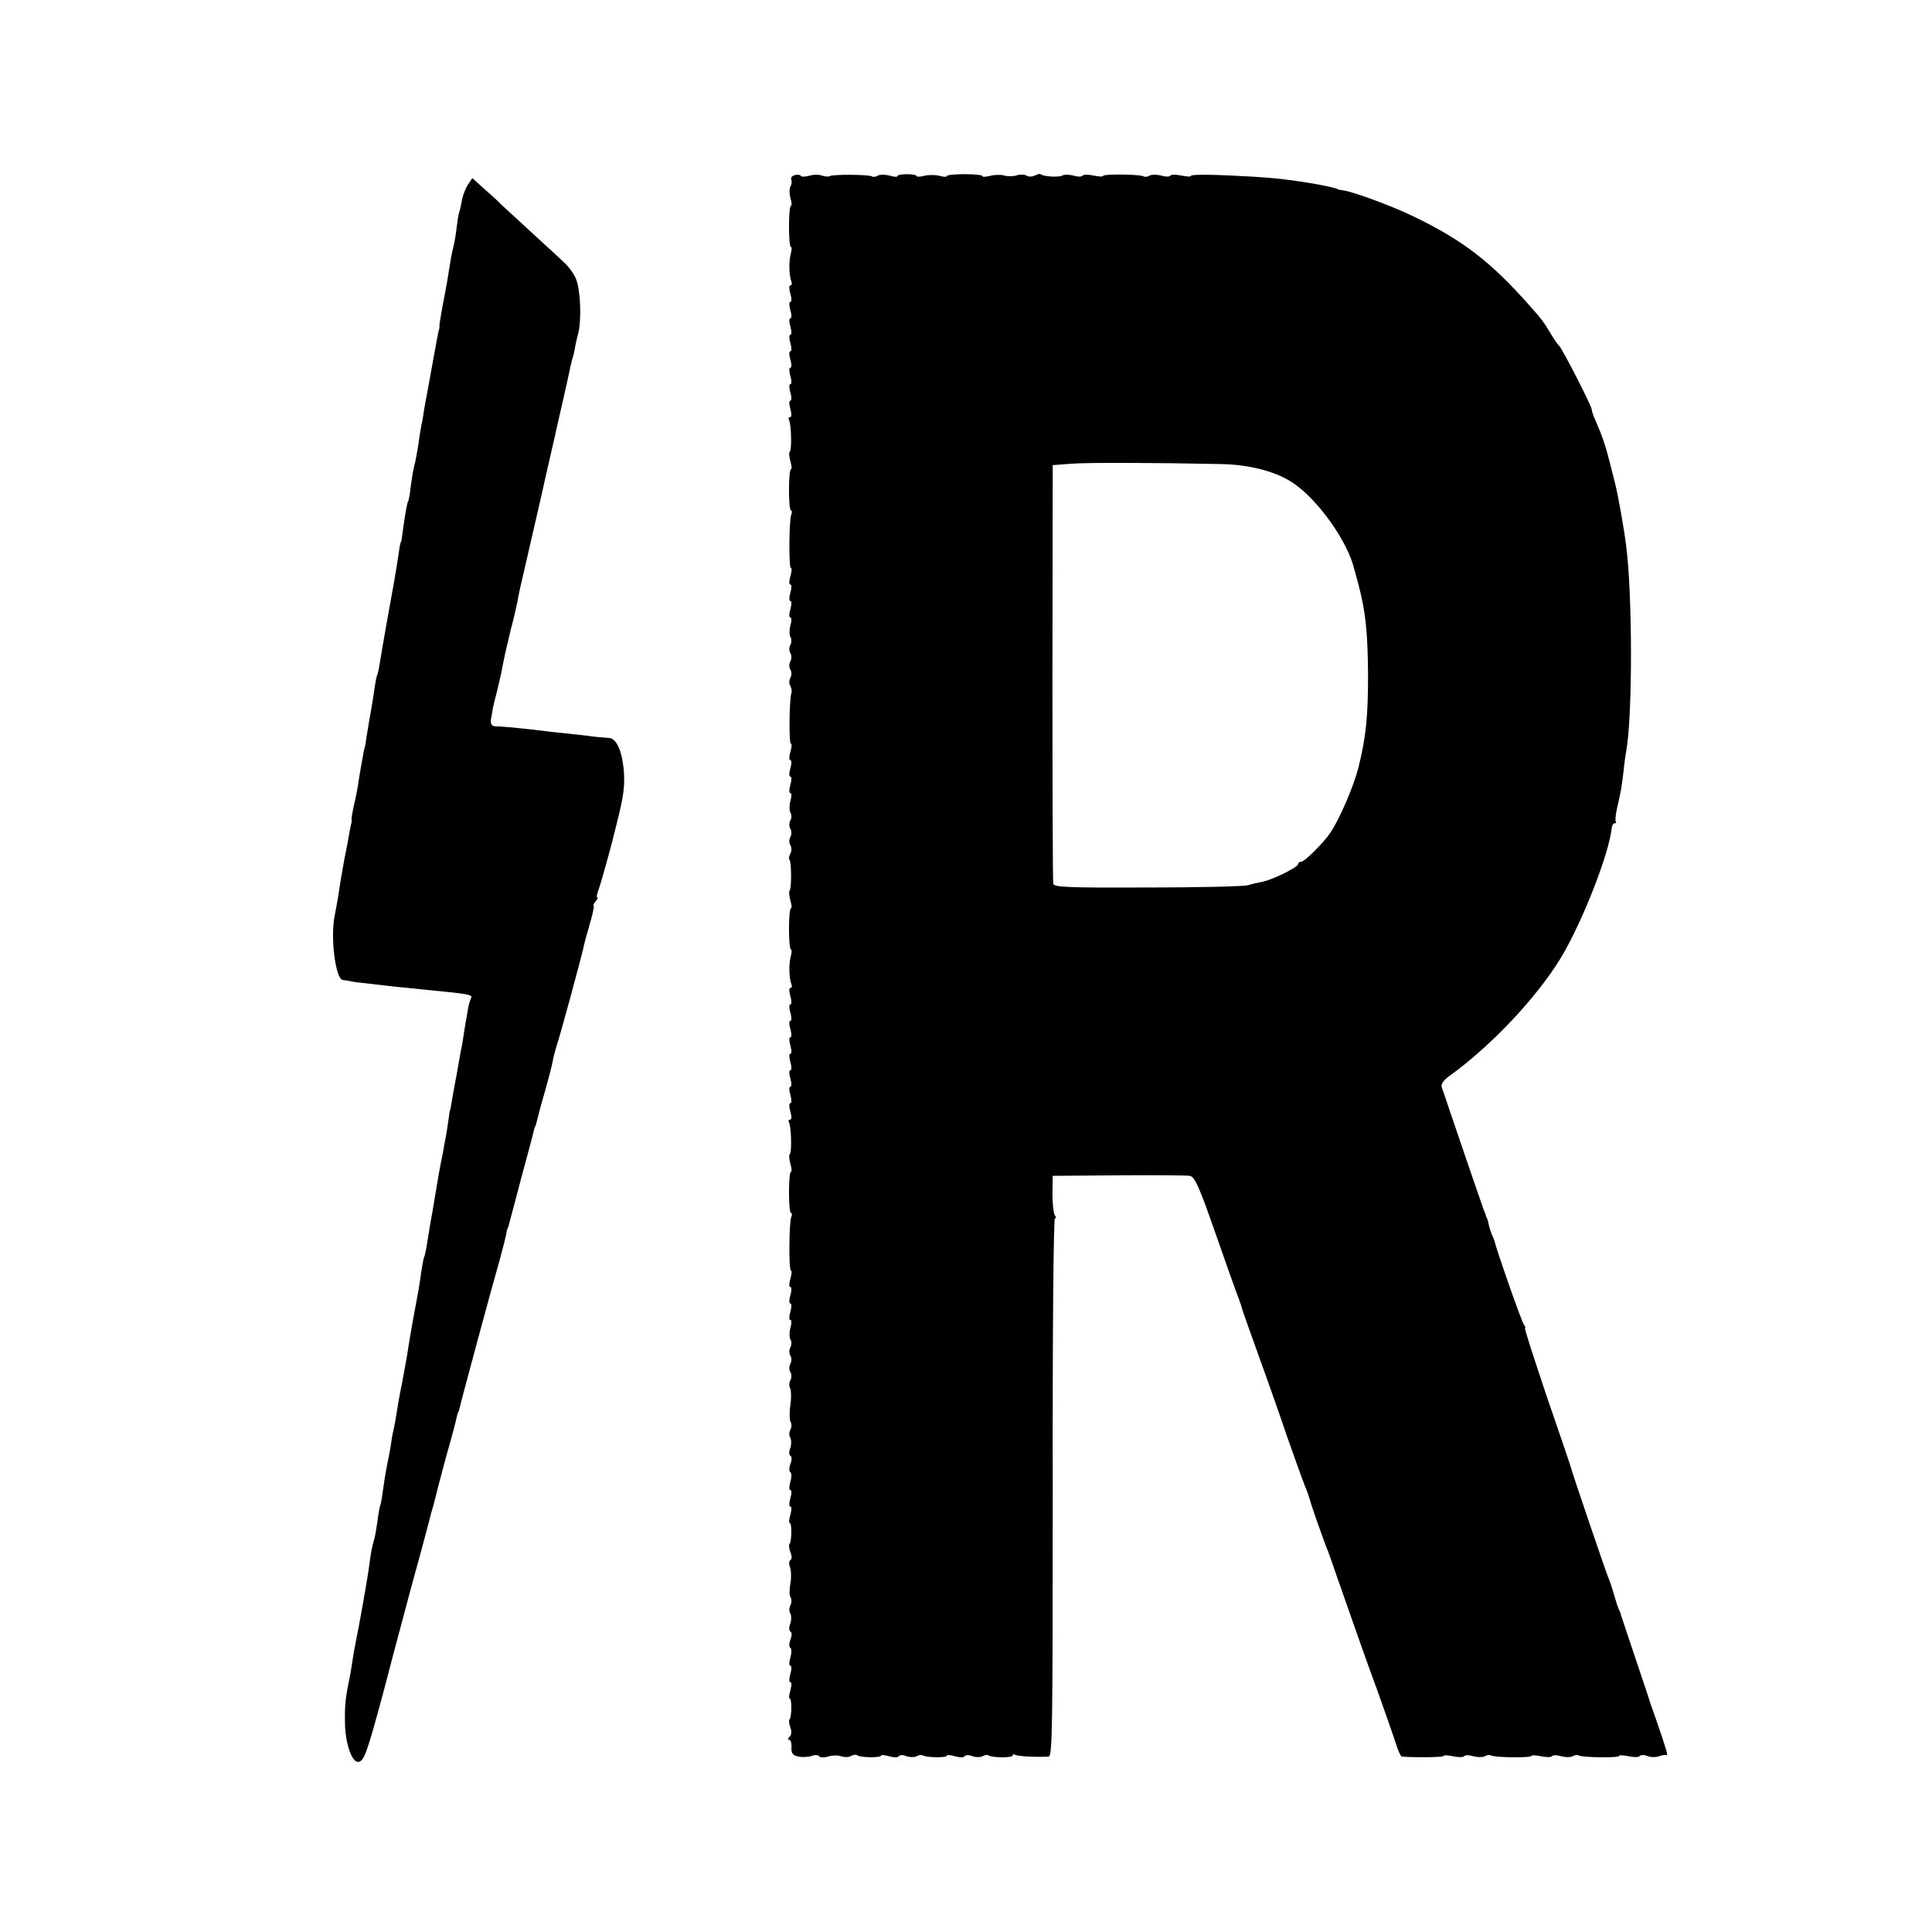
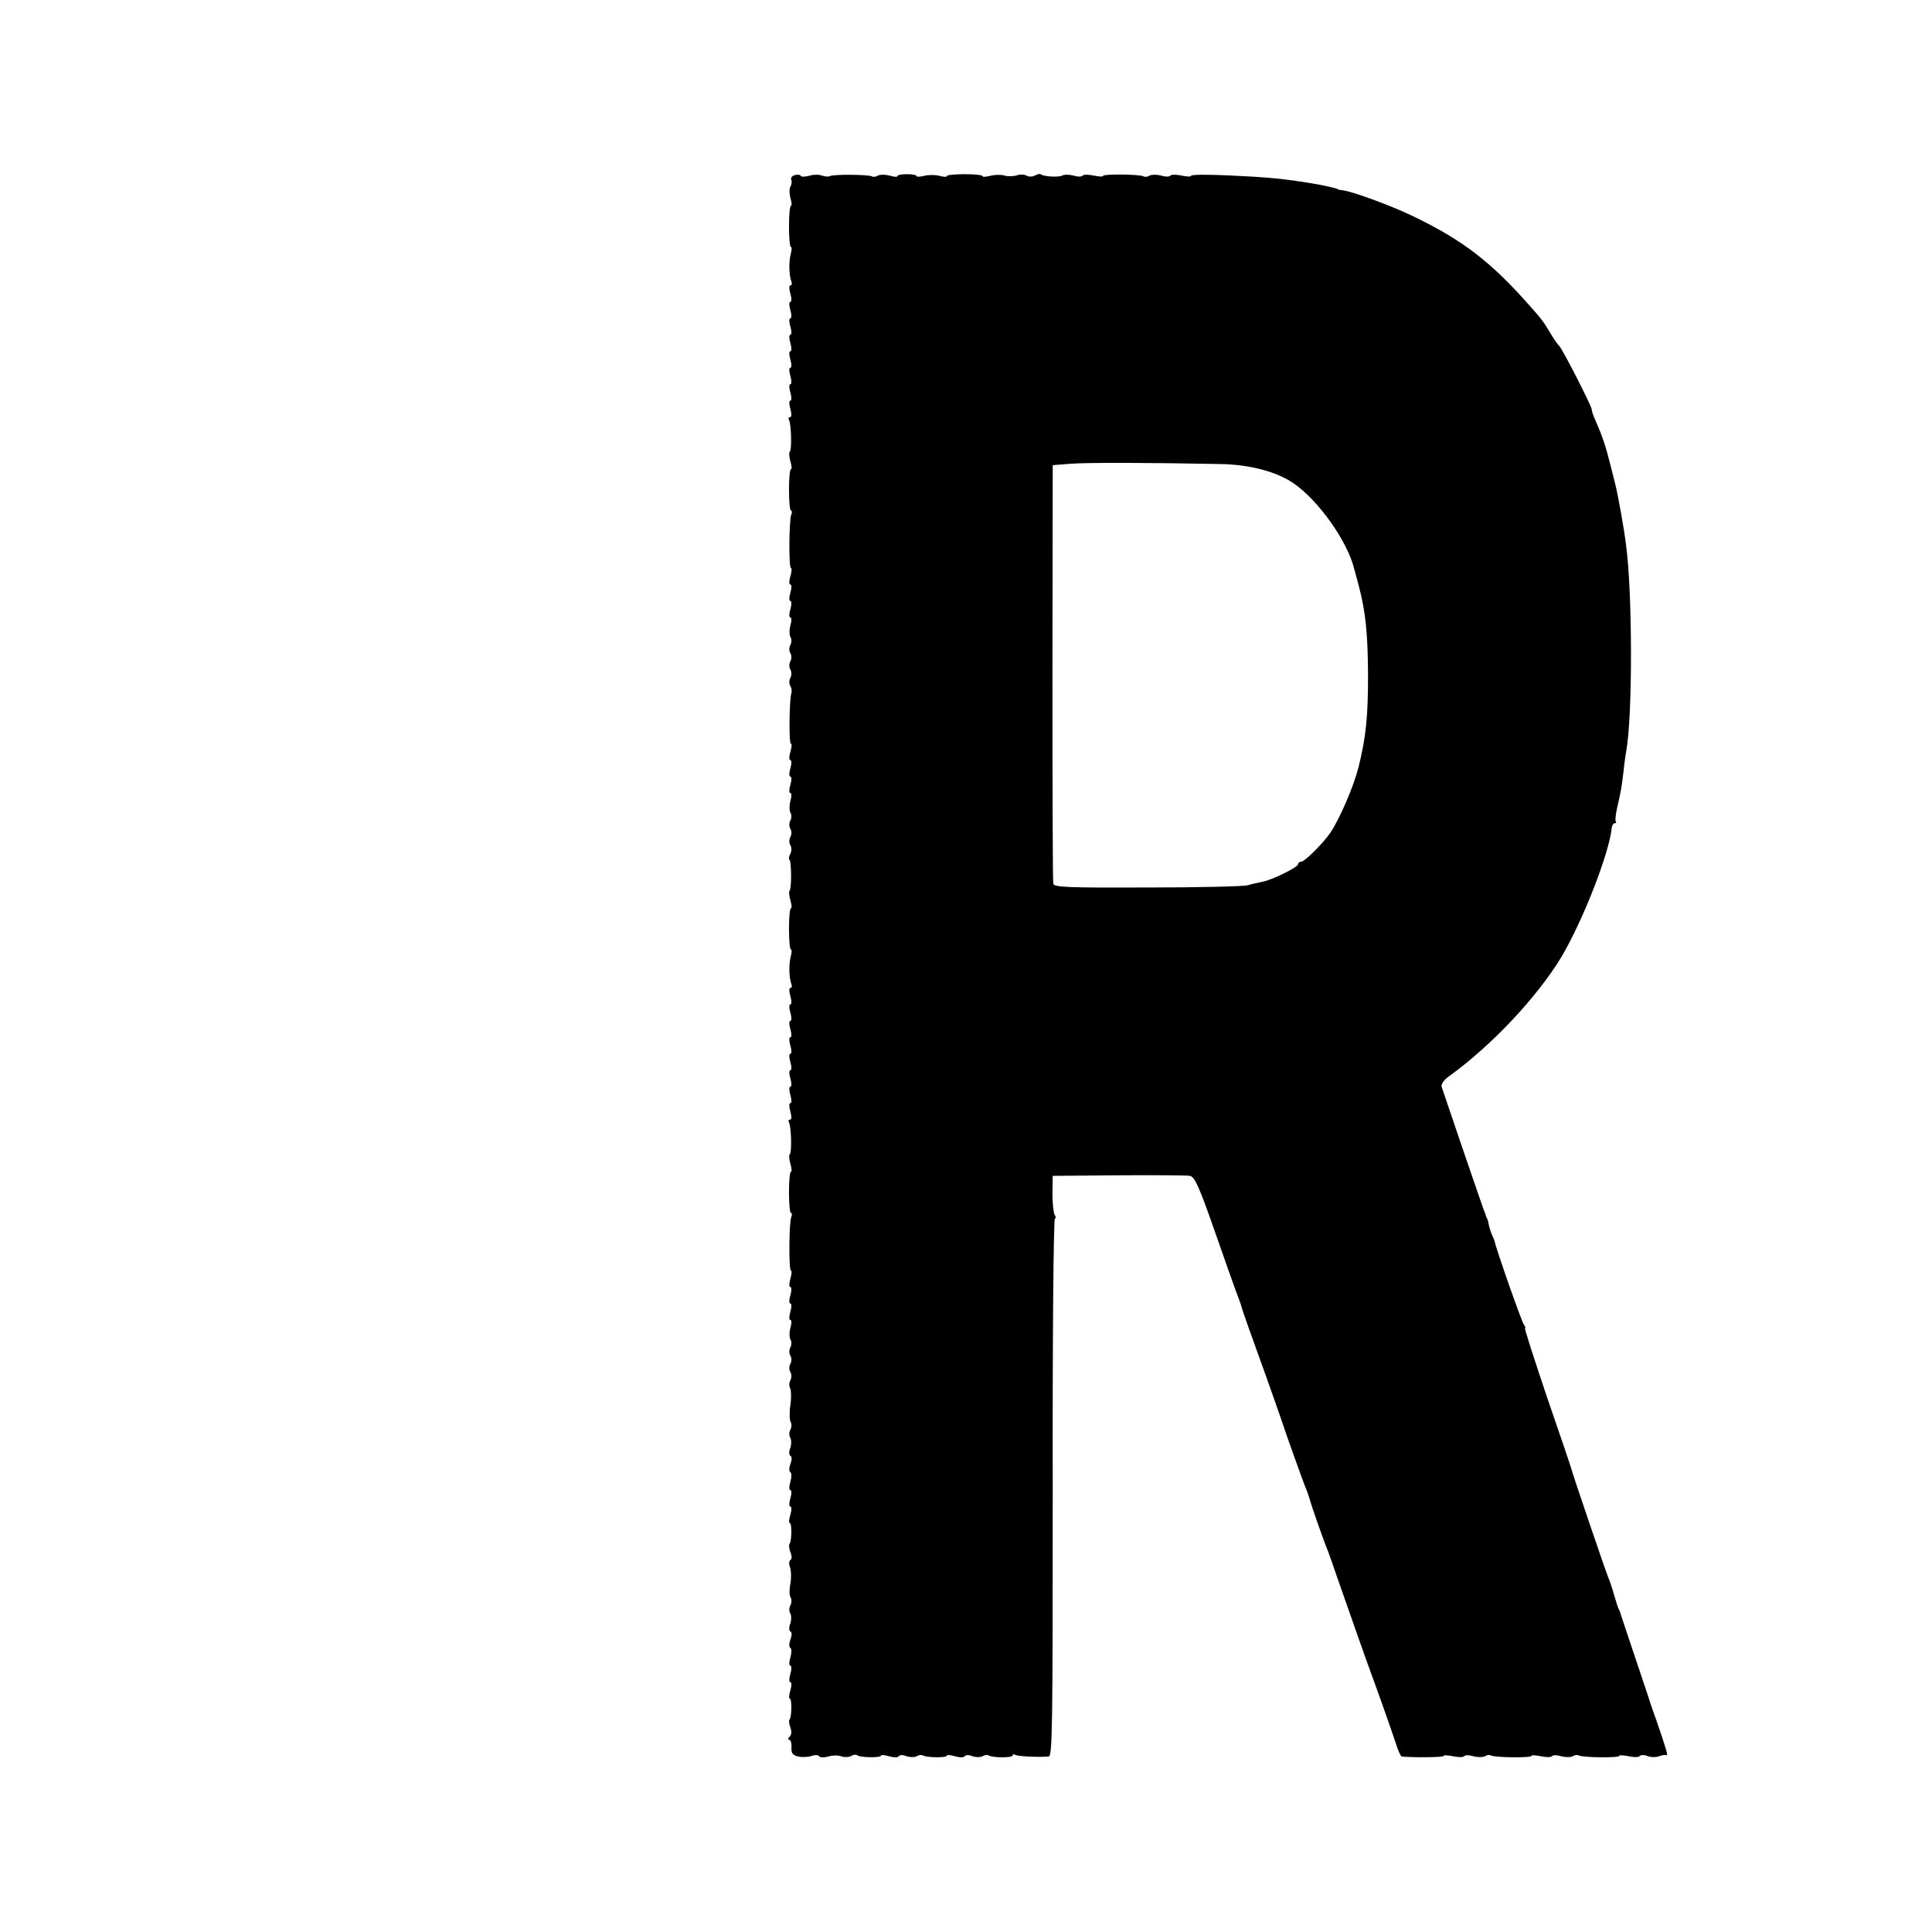
<svg xmlns="http://www.w3.org/2000/svg" version="1.0" width="704pt" height="704pt" viewBox="0 0 704 704" preserveAspectRatio="xMidYMid meet">
  <g transform="translate(0,704) scale(0.1,-0.1)" fill="#000000" stroke="none">
    <path d="M2897 6402 c-10 -2 -16 -9 -14 -16 3 -7 2 -19 -3 -26 -4 -7 -4 -26 0 -41 5 -16 6 -29 2 -29 -4 0 -7 -34 -7 -75 0 -41 3 -75 7 -75 4 0 3 -12 -1 -27 -7 -29 -6 -76 3 -100 3 -7 1 -13 -4 -13 -5 0 -5 -13 0 -30 5 -17 5 -30 0 -30 -5 0 -5 -13 0 -30 5 -17 5 -30 0 -30 -5 0 -5 -13 0 -30 5 -17 5 -30 0 -30 -5 0 -5 -13 0 -30 5 -17 5 -30 0 -30 -5 0 -5 -13 0 -30 5 -17 5 -30 0 -30 -5 0 -5 -13 0 -30 5 -17 5 -30 0 -30 -5 0 -5 -13 0 -30 5 -17 5 -30 0 -30 -5 0 -5 -13 0 -30 5 -19 5 -30 -1 -30 -6 0 -7 -5 -4 -10 8 -14 11 -108 3 -116 -4 -3 -2 -19 2 -35 5 -16 6 -29 2 -29 -4 0 -7 -34 -7 -75 0 -41 3 -75 7 -75 4 0 5 -7 1 -16 -8 -22 -9 -194 -1 -194 4 0 3 -13 -2 -30 -5 -17 -5 -30 0 -30 5 0 5 -13 0 -30 -5 -17 -5 -30 0 -30 5 0 5 -13 0 -30 -5 -17 -5 -30 0 -30 5 0 5 -13 0 -29 -4 -15 -4 -34 0 -42 5 -7 5 -20 0 -29 -5 -9 -5 -22 0 -30 5 -8 5 -21 0 -30 -5 -9 -5 -22 0 -30 5 -8 5 -21 0 -30 -5 -9 -5 -22 0 -30 4 -7 6 -18 4 -25 -8 -20 -10 -185 -2 -185 4 0 3 -13 -2 -30 -5 -17 -5 -30 0 -30 5 0 5 -13 0 -30 -5 -17 -5 -30 0 -30 5 0 5 -13 0 -30 -5 -17 -5 -30 0 -30 5 0 5 -13 0 -29 -4 -15 -4 -34 0 -42 5 -7 5 -20 0 -29 -5 -9 -5 -22 0 -30 5 -8 5 -21 0 -30 -5 -9 -5 -22 0 -30 5 -8 5 -21 0 -31 -5 -9 -7 -19 -3 -22 7 -8 8 -106 0 -113 -3 -3 -1 -19 3 -35 5 -16 6 -29 2 -29 -4 0 -7 -34 -7 -75 0 -41 3 -75 7 -75 4 0 3 -12 -1 -27 -7 -29 -6 -76 3 -100 3 -7 1 -13 -4 -13 -5 0 -5 -13 0 -30 5 -17 5 -30 0 -30 -5 0 -5 -13 0 -30 5 -17 5 -30 0 -30 -5 0 -5 -13 0 -30 5 -17 5 -30 0 -30 -5 0 -5 -13 0 -30 5 -17 5 -30 0 -30 -5 0 -5 -13 0 -30 5 -17 5 -30 0 -30 -5 0 -5 -13 0 -30 5 -17 5 -30 0 -30 -5 0 -5 -13 0 -30 5 -17 5 -30 0 -30 -5 0 -5 -13 0 -30 5 -19 5 -30 -1 -30 -6 0 -7 -5 -4 -10 8 -14 11 -108 3 -116 -4 -3 -2 -19 2 -35 5 -16 6 -29 2 -29 -4 0 -7 -34 -7 -75 0 -41 3 -75 7 -75 4 0 5 -7 1 -16 -8 -22 -9 -194 -1 -194 4 0 3 -13 -2 -30 -5 -17 -5 -30 0 -30 5 0 5 -13 0 -30 -5 -17 -5 -30 0 -30 5 0 5 -13 0 -30 -5 -17 -5 -30 0 -30 5 0 5 -13 0 -29 -4 -15 -4 -34 0 -42 5 -7 5 -20 0 -29 -5 -9 -5 -22 0 -30 5 -8 5 -21 0 -30 -5 -9 -5 -22 0 -30 5 -8 5 -21 0 -30 -5 -9 -5 -22 -1 -28 4 -7 5 -35 1 -62 -4 -27 -3 -55 1 -62 4 -6 4 -19 -1 -28 -5 -9 -5 -22 0 -30 4 -7 4 -24 0 -36 -6 -14 -5 -26 0 -29 6 -3 6 -15 0 -30 -5 -14 -5 -27 0 -30 5 -3 5 -18 0 -35 -5 -17 -5 -30 0 -30 5 0 5 -13 0 -30 -5 -17 -5 -30 0 -30 5 0 5 -13 0 -30 -5 -16 -6 -30 -2 -30 8 0 7 -68 -1 -76 -3 -3 -2 -17 3 -30 6 -14 6 -26 0 -29 -5 -3 -6 -15 -1 -27 4 -12 5 -38 1 -59 -4 -21 -4 -43 1 -50 4 -7 4 -20 -1 -29 -5 -9 -5 -22 0 -30 4 -7 4 -24 0 -36 -6 -14 -5 -26 0 -29 6 -3 6 -15 0 -30 -5 -14 -5 -27 0 -30 5 -3 5 -18 0 -35 -5 -17 -5 -30 0 -30 5 0 5 -13 0 -30 -5 -17 -5 -30 0 -30 5 0 5 -13 0 -30 -5 -16 -6 -30 -2 -30 8 0 7 -68 -1 -76 -3 -3 -2 -16 3 -29 5 -14 5 -26 -3 -34 -6 -6 -7 -11 -1 -11 5 0 9 -12 8 -27 -1 -22 4 -29 25 -34 14 -3 36 -2 48 2 12 5 25 4 28 -1 3 -5 18 -5 33 -1 15 5 36 5 47 1 11 -4 27 -4 36 1 9 5 19 6 22 3 8 -9 87 -10 87 -2 0 4 13 3 30 -2 17 -5 32 -5 35 0 3 5 15 6 29 0 12 -4 29 -4 36 0 8 5 18 6 23 3 13 -8 87 -9 87 -1 0 4 13 3 30 -2 17 -5 32 -5 35 0 3 5 15 6 29 0 12 -4 29 -4 36 0 8 5 18 6 23 3 14 -9 87 -9 87 0 0 5 4 5 10 2 9 -5 76 -9 121 -6 14 1 15 101 15 981 -1 552 3 980 8 980 5 0 4 6 -1 13 -4 6 -8 41 -8 77 l1 65 239 2 c132 1 250 0 261 -2 18 -4 34 -40 94 -212 40 -115 77 -219 83 -233 5 -14 11 -30 12 -36 3 -11 25 -74 90 -254 13 -36 47 -132 75 -215 29 -82 58 -163 65 -180 7 -16 15 -39 18 -50 5 -21 53 -157 67 -190 4 -11 17 -47 28 -80 21 -60 118 -337 129 -365 18 -48 76 -212 89 -252 8 -27 18 -48 22 -49 45 -4 152 -3 152 2 0 4 16 3 35 -1 19 -4 37 -4 40 0 3 5 18 5 34 0 15 -4 34 -4 42 0 7 5 17 6 22 3 13 -8 147 -9 147 -2 0 4 16 3 35 -1 19 -4 37 -4 40 0 3 5 18 5 34 0 15 -4 34 -4 42 0 7 5 17 6 22 3 13 -8 147 -9 147 -2 0 4 16 3 35 -1 19 -4 37 -4 40 1 3 4 16 5 28 0 12 -5 31 -5 42 -1 11 4 23 6 27 4 8 -5 -1 25 -36 126 -15 41 -28 80 -29 85 -2 6 -25 75 -52 155 -27 80 -49 147 -50 150 0 3 -3 10 -6 15 -3 6 -11 30 -18 55 -7 25 -17 54 -22 65 -10 25 -129 374 -134 395 -2 8 -42 126 -89 262 -46 137 -82 248 -79 248 3 0 1 6 -4 13 -8 9 -98 266 -108 307 -1 3 -5 13 -9 22 -4 9 -9 25 -11 35 -2 10 -4 19 -5 21 -2 1 -3 5 -5 10 -1 4 -4 14 -8 22 -7 18 -147 428 -154 450 -2 10 9 26 30 40 152 110 316 284 405 430 78 130 176 380 185 473 1 9 6 17 11 17 5 0 7 2 4 5 -3 4 -1 25 4 48 15 66 17 76 24 136 3 31 8 65 10 75 23 125 23 574 -1 751 -7 58 -30 185 -39 220 -3 11 -12 47 -20 79 -15 60 -27 96 -52 153 -8 17 -14 36 -14 41 0 12 -109 225 -119 232 -4 3 -18 23 -31 45 -27 45 -32 51 -78 103 -139 157 -240 235 -417 321 -79 39 -221 91 -260 97 -11 1 -20 3 -20 4 0 3 -57 16 -110 24 -81 13 -122 17 -200 22 -136 8 -225 9 -225 3 0 -4 -16 -3 -35 1 -19 4 -37 4 -40 0 -3 -5 -18 -5 -34 0 -15 4 -34 4 -42 0 -7 -5 -17 -6 -22 -3 -13 8 -147 9 -147 2 0 -4 -16 -3 -35 1 -19 4 -37 4 -40 0 -3 -5 -18 -5 -34 0 -15 4 -34 4 -40 0 -13 -7 -70 -4 -79 5 -3 2 -12 0 -21 -5 -10 -5 -23 -5 -31 0 -7 4 -23 5 -34 1 -12 -4 -32 -5 -46 -1 -14 4 -37 3 -52 -1 -16 -4 -28 -5 -28 -1 0 4 -29 7 -65 7 -36 0 -65 -3 -65 -7 0 -4 -12 -3 -27 1 -16 4 -40 4 -55 0 -16 -4 -28 -4 -28 -1 0 4 -16 7 -35 7 -19 0 -35 -3 -35 -7 0 -4 -13 -3 -29 2 -15 4 -34 4 -42 0 -7 -5 -17 -6 -22 -3 -12 7 -141 8 -153 1 -5 -3 -18 -2 -29 2 -11 4 -32 4 -47 -1 -15 -4 -28 -4 -30 0 -2 4 -11 5 -21 3z m1553 -1053 c103 -2 200 -27 262 -69 92 -62 200 -215 223 -315 2 -5 8 -30 15 -55 26 -98 34 -173 35 -330 0 -156 -8 -227 -35 -337 -18 -70 -68 -186 -102 -237 -24 -36 -94 -106 -106 -106 -7 0 -12 -4 -12 -9 0 -11 -95 -58 -130 -64 -14 -3 -38 -8 -54 -13 -17 -4 -182 -8 -367 -8 -293 -1 -338 1 -341 14 -2 8 -3 355 -3 770 l1 755 64 5 c59 5 304 4 550 -1z" />
-     <path d="M1705 6367 c-9 -14 -18 -38 -21 -53 -3 -16 -7 -38 -11 -48 -3 -11 -7 -36 -9 -55 -2 -20 -7 -49 -11 -66 -10 -43 -10 -46 -17 -90 -4 -23 -8 -52 -11 -65 -16 -82 -24 -132 -24 -138 1 -4 0 -9 -1 -12 -3 -8 -7 -32 -24 -125 -9 -49 -18 -101 -21 -115 -3 -14 -7 -38 -10 -55 -2 -16 -6 -40 -9 -52 -2 -11 -8 -43 -11 -70 -4 -26 -11 -64 -16 -83 -5 -20 -10 -54 -13 -77 -2 -23 -6 -45 -9 -50 -4 -7 -11 -46 -22 -128 -1 -11 -3 -20 -4 -20 -1 0 -4 -12 -6 -26 -4 -29 -12 -80 -19 -119 -10 -53 -46 -257 -52 -295 -3 -22 -8 -43 -10 -46 -2 -4 -6 -24 -9 -45 -3 -22 -7 -48 -9 -59 -6 -34 -19 -109 -22 -130 -1 -11 -3 -22 -4 -25 -1 -3 -3 -9 -4 -15 -1 -5 -5 -30 -10 -55 -4 -25 -10 -58 -12 -75 -3 -16 -9 -49 -15 -72 -5 -24 -9 -46 -8 -50 1 -5 1 -10 -1 -13 -1 -3 -3 -16 -6 -30 -2 -14 -11 -61 -20 -105 -8 -44 -17 -98 -20 -120 -3 -22 -10 -58 -14 -79 -17 -79 2 -233 29 -237 3 0 15 -2 26 -4 11 -3 45 -7 75 -10 30 -4 73 -8 95 -11 22 -2 63 -6 90 -9 175 -17 190 -19 181 -33 -3 -5 -8 -23 -11 -40 -3 -18 -8 -47 -11 -64 -3 -18 -7 -44 -9 -58 -3 -14 -12 -63 -20 -110 -9 -47 -18 -96 -20 -110 -2 -14 -4 -25 -5 -25 -1 0 -3 -13 -5 -30 -2 -16 -7 -46 -10 -65 -4 -19 -9 -46 -11 -60 -3 -14 -7 -36 -10 -50 -3 -14 -6 -34 -8 -45 -6 -34 -20 -120 -21 -125 -2 -8 -16 -92 -21 -124 -3 -16 -6 -32 -8 -35 -2 -3 -7 -28 -11 -56 -8 -58 -12 -78 -20 -120 -11 -57 -27 -150 -31 -180 -3 -16 -11 -64 -19 -105 -9 -41 -17 -91 -20 -110 -3 -19 -8 -48 -12 -65 -4 -16 -7 -37 -8 -45 -1 -8 -5 -33 -10 -55 -12 -61 -14 -76 -21 -125 -3 -25 -8 -48 -10 -51 -1 -3 -6 -28 -9 -55 -4 -27 -9 -58 -13 -69 -7 -24 -10 -40 -16 -85 -6 -48 -35 -212 -51 -290 -3 -14 -8 -42 -11 -64 -3 -21 -8 -48 -10 -60 -15 -71 -18 -98 -17 -161 0 -73 24 -145 47 -145 22 0 32 28 92 250 19 74 51 194 70 265 19 72 48 180 65 240 16 61 32 118 34 128 2 10 7 27 10 37 3 10 8 27 10 37 2 10 20 79 40 153 21 73 39 141 40 150 2 8 4 15 5 15 1 0 3 7 5 15 4 21 123 461 146 540 10 36 20 76 23 90 2 14 5 25 6 25 1 0 3 7 5 15 2 8 23 85 45 170 23 85 44 162 45 170 2 8 4 15 5 15 1 0 3 7 5 15 10 40 15 60 34 125 11 39 22 82 25 98 2 15 10 41 15 59 12 34 87 311 96 351 2 12 13 52 24 90 11 37 17 67 14 67 -3 0 0 7 7 15 7 8 10 15 6 15 -3 0 -1 11 4 25 8 20 48 163 65 235 26 103 31 136 29 188 -5 81 -26 132 -56 133 -13 1 -34 3 -48 4 -14 2 -47 6 -75 9 -27 3 -66 7 -85 9 -76 10 -186 21 -202 20 -17 0 -23 10 -18 32 1 6 4 21 6 35 3 14 10 43 16 65 5 22 12 51 15 65 2 14 9 45 14 70 6 25 12 52 14 60 2 8 8 35 15 60 6 25 13 54 15 65 4 26 7 40 50 225 43 187 44 190 49 215 4 17 13 57 32 140 3 11 7 31 10 45 3 14 14 61 24 105 10 44 21 92 24 108 3 15 8 37 11 48 4 12 9 31 10 42 2 12 8 38 13 57 11 48 7 154 -9 193 -7 18 -25 43 -40 57 -14 14 -68 63 -119 110 -51 47 -102 94 -114 105 -11 12 -40 38 -63 58 l-42 38 -16 -24z" />
  </g>
</svg>